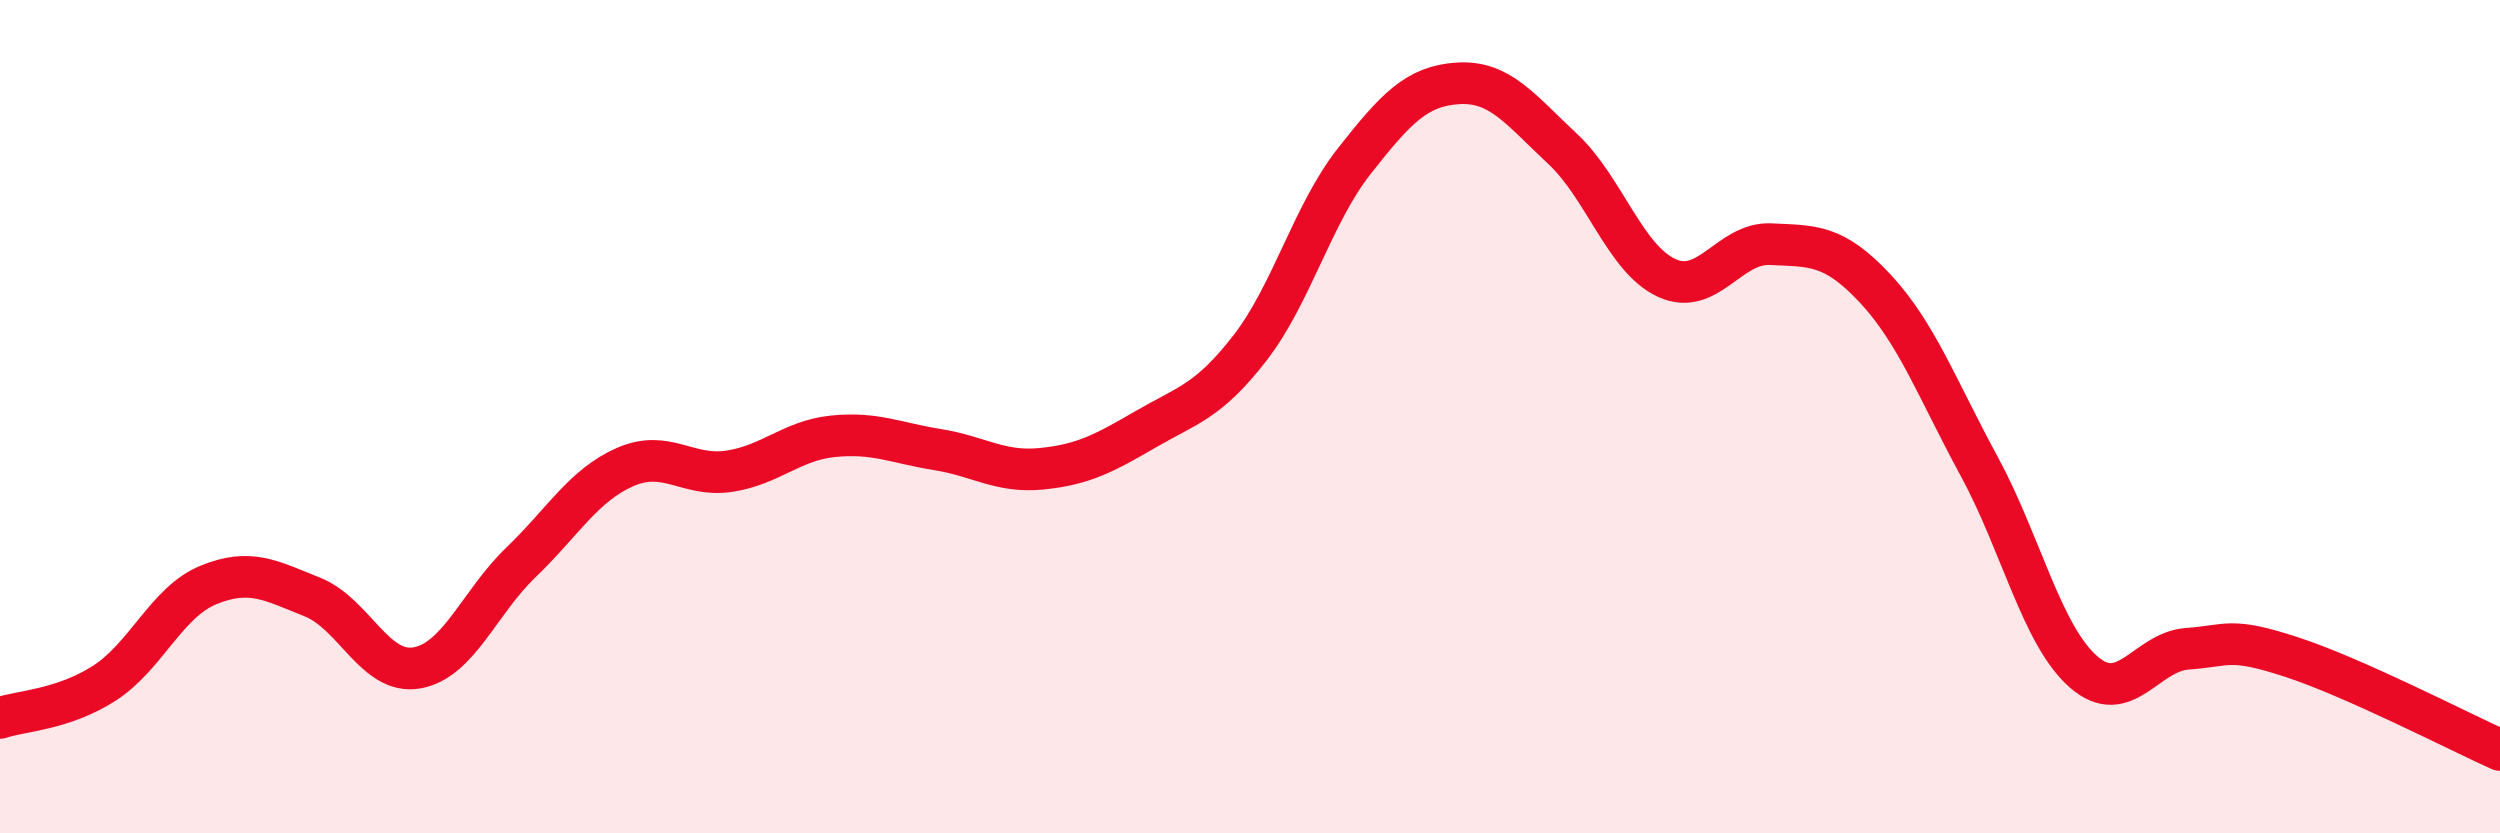
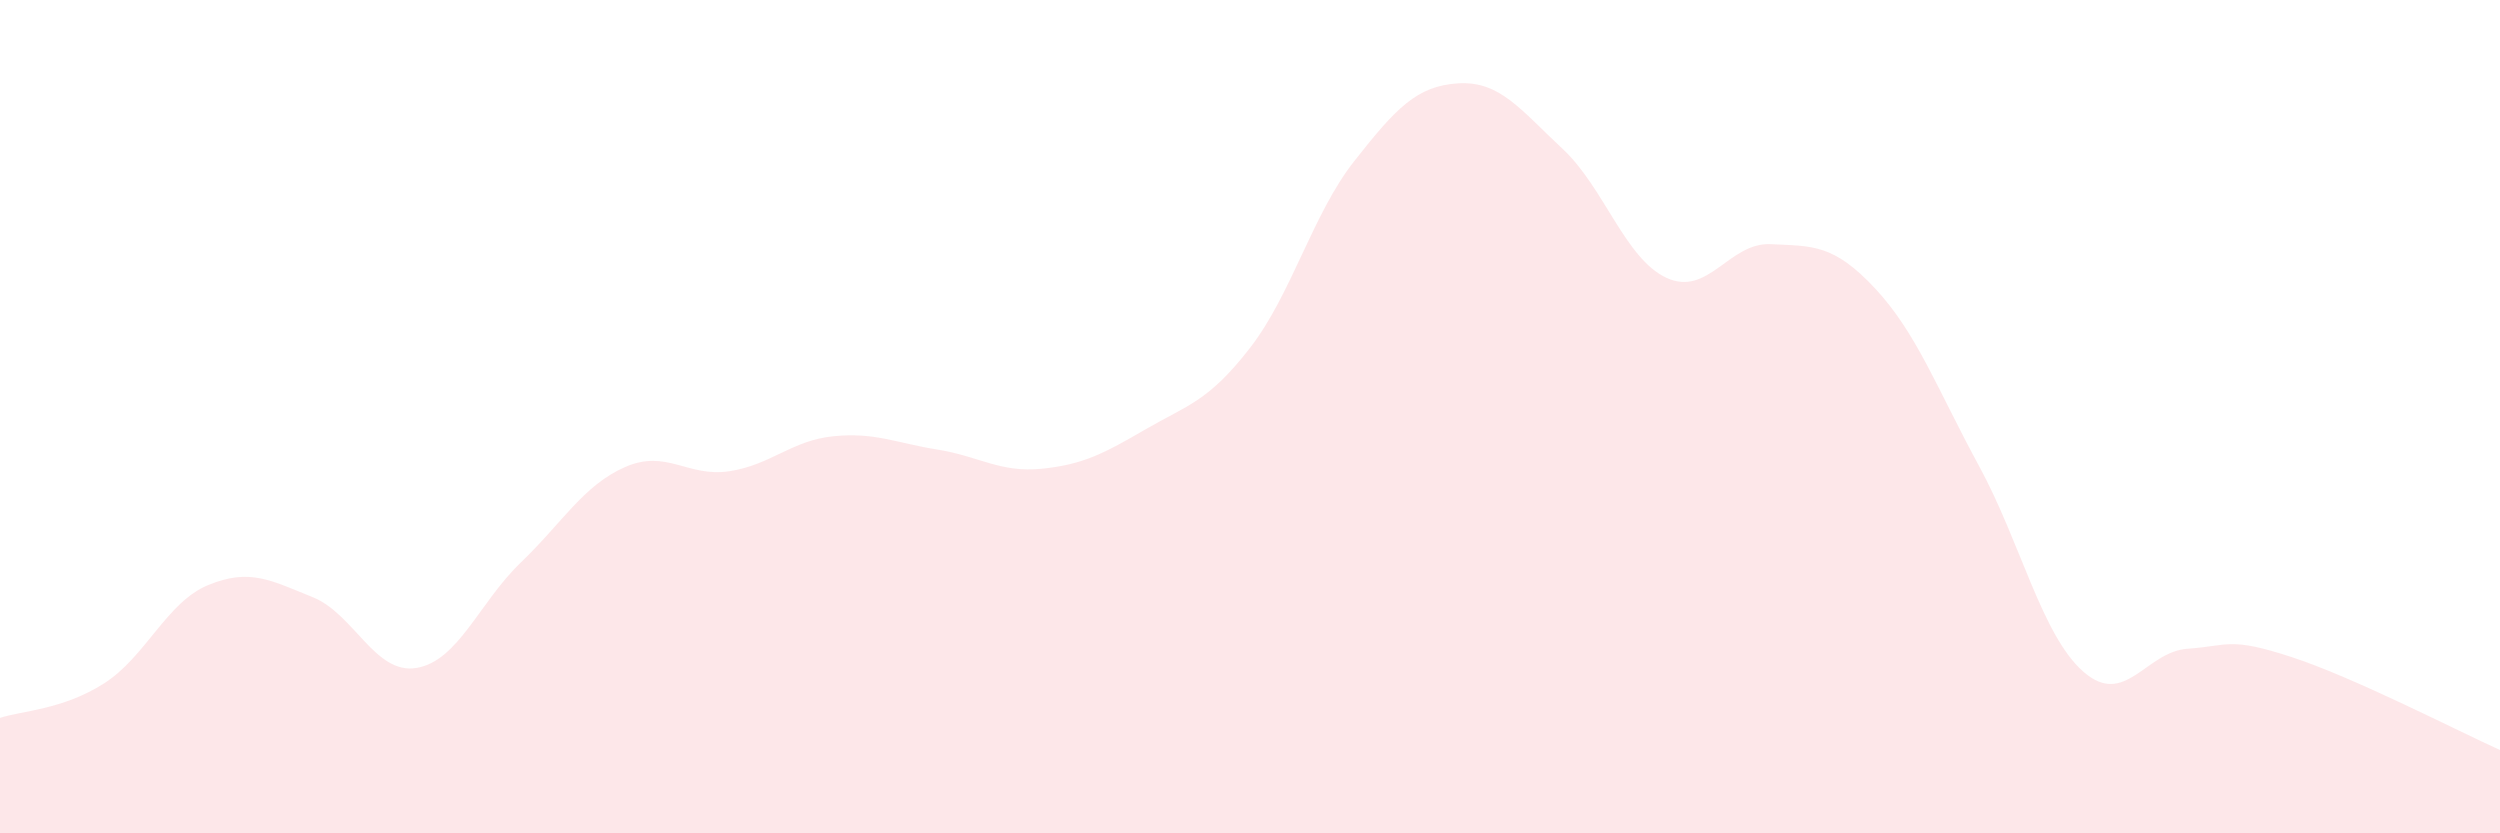
<svg xmlns="http://www.w3.org/2000/svg" width="60" height="20" viewBox="0 0 60 20">
  <path d="M 0,17.23 C 0.5,17.06 1.5,17.04 2.5,16.4 C 3.5,15.76 4,14.45 5,14.04 C 6,13.63 6.5,13.93 7.5,14.33 C 8.5,14.73 9,16.2 10,16.03 C 11,15.86 11.5,14.46 12.5,13.5 C 13.5,12.54 14,11.65 15,11.21 C 16,10.77 16.5,11.46 17.5,11.31 C 18.5,11.16 19,10.57 20,10.47 C 21,10.37 21.5,10.63 22.5,10.79 C 23.5,10.95 24,11.35 25,11.25 C 26,11.15 26.5,10.88 27.5,10.3 C 28.5,9.72 29,9.64 30,8.35 C 31,7.06 31.5,5.14 32.5,3.87 C 33.5,2.6 34,2.06 35,2 C 36,1.94 36.5,2.64 37.5,3.57 C 38.5,4.5 39,6.21 40,6.67 C 41,7.13 41.5,5.81 42.5,5.86 C 43.5,5.91 44,5.85 45,6.92 C 46,7.99 46.5,9.35 47.5,11.19 C 48.5,13.03 49,15.24 50,16.12 C 51,17 51.5,15.64 52.5,15.57 C 53.5,15.5 53.5,15.28 55,15.77 C 56.5,16.26 59,17.55 60,18L60 20L0 20Z" fill="#EB0A25" opacity="0.1" stroke-linecap="round" stroke-linejoin="round" />
-   <path d="M 0,17.23 C 0.5,17.06 1.5,17.04 2.5,16.4 C 3.5,15.76 4,14.45 5,14.04 C 6,13.63 6.5,13.93 7.5,14.33 C 8.5,14.73 9,16.2 10,16.03 C 11,15.86 11.5,14.46 12.5,13.5 C 13.5,12.54 14,11.65 15,11.21 C 16,10.77 16.5,11.46 17.5,11.31 C 18.5,11.16 19,10.57 20,10.47 C 21,10.37 21.5,10.63 22.5,10.79 C 23.5,10.95 24,11.35 25,11.25 C 26,11.15 26.5,10.88 27.5,10.3 C 28.5,9.72 29,9.64 30,8.35 C 31,7.06 31.5,5.14 32.5,3.87 C 33.5,2.6 34,2.06 35,2 C 36,1.94 36.5,2.64 37.5,3.57 C 38.5,4.5 39,6.21 40,6.67 C 41,7.13 41.5,5.81 42.5,5.86 C 43.5,5.91 44,5.85 45,6.92 C 46,7.99 46.5,9.35 47.5,11.19 C 48.5,13.03 49,15.24 50,16.12 C 51,17 51.5,15.64 52.5,15.57 C 53.5,15.5 53.5,15.28 55,15.77 C 56.5,16.26 59,17.55 60,18" stroke="#EB0A25" stroke-width="1" fill="none" stroke-linecap="round" stroke-linejoin="round" />
</svg>